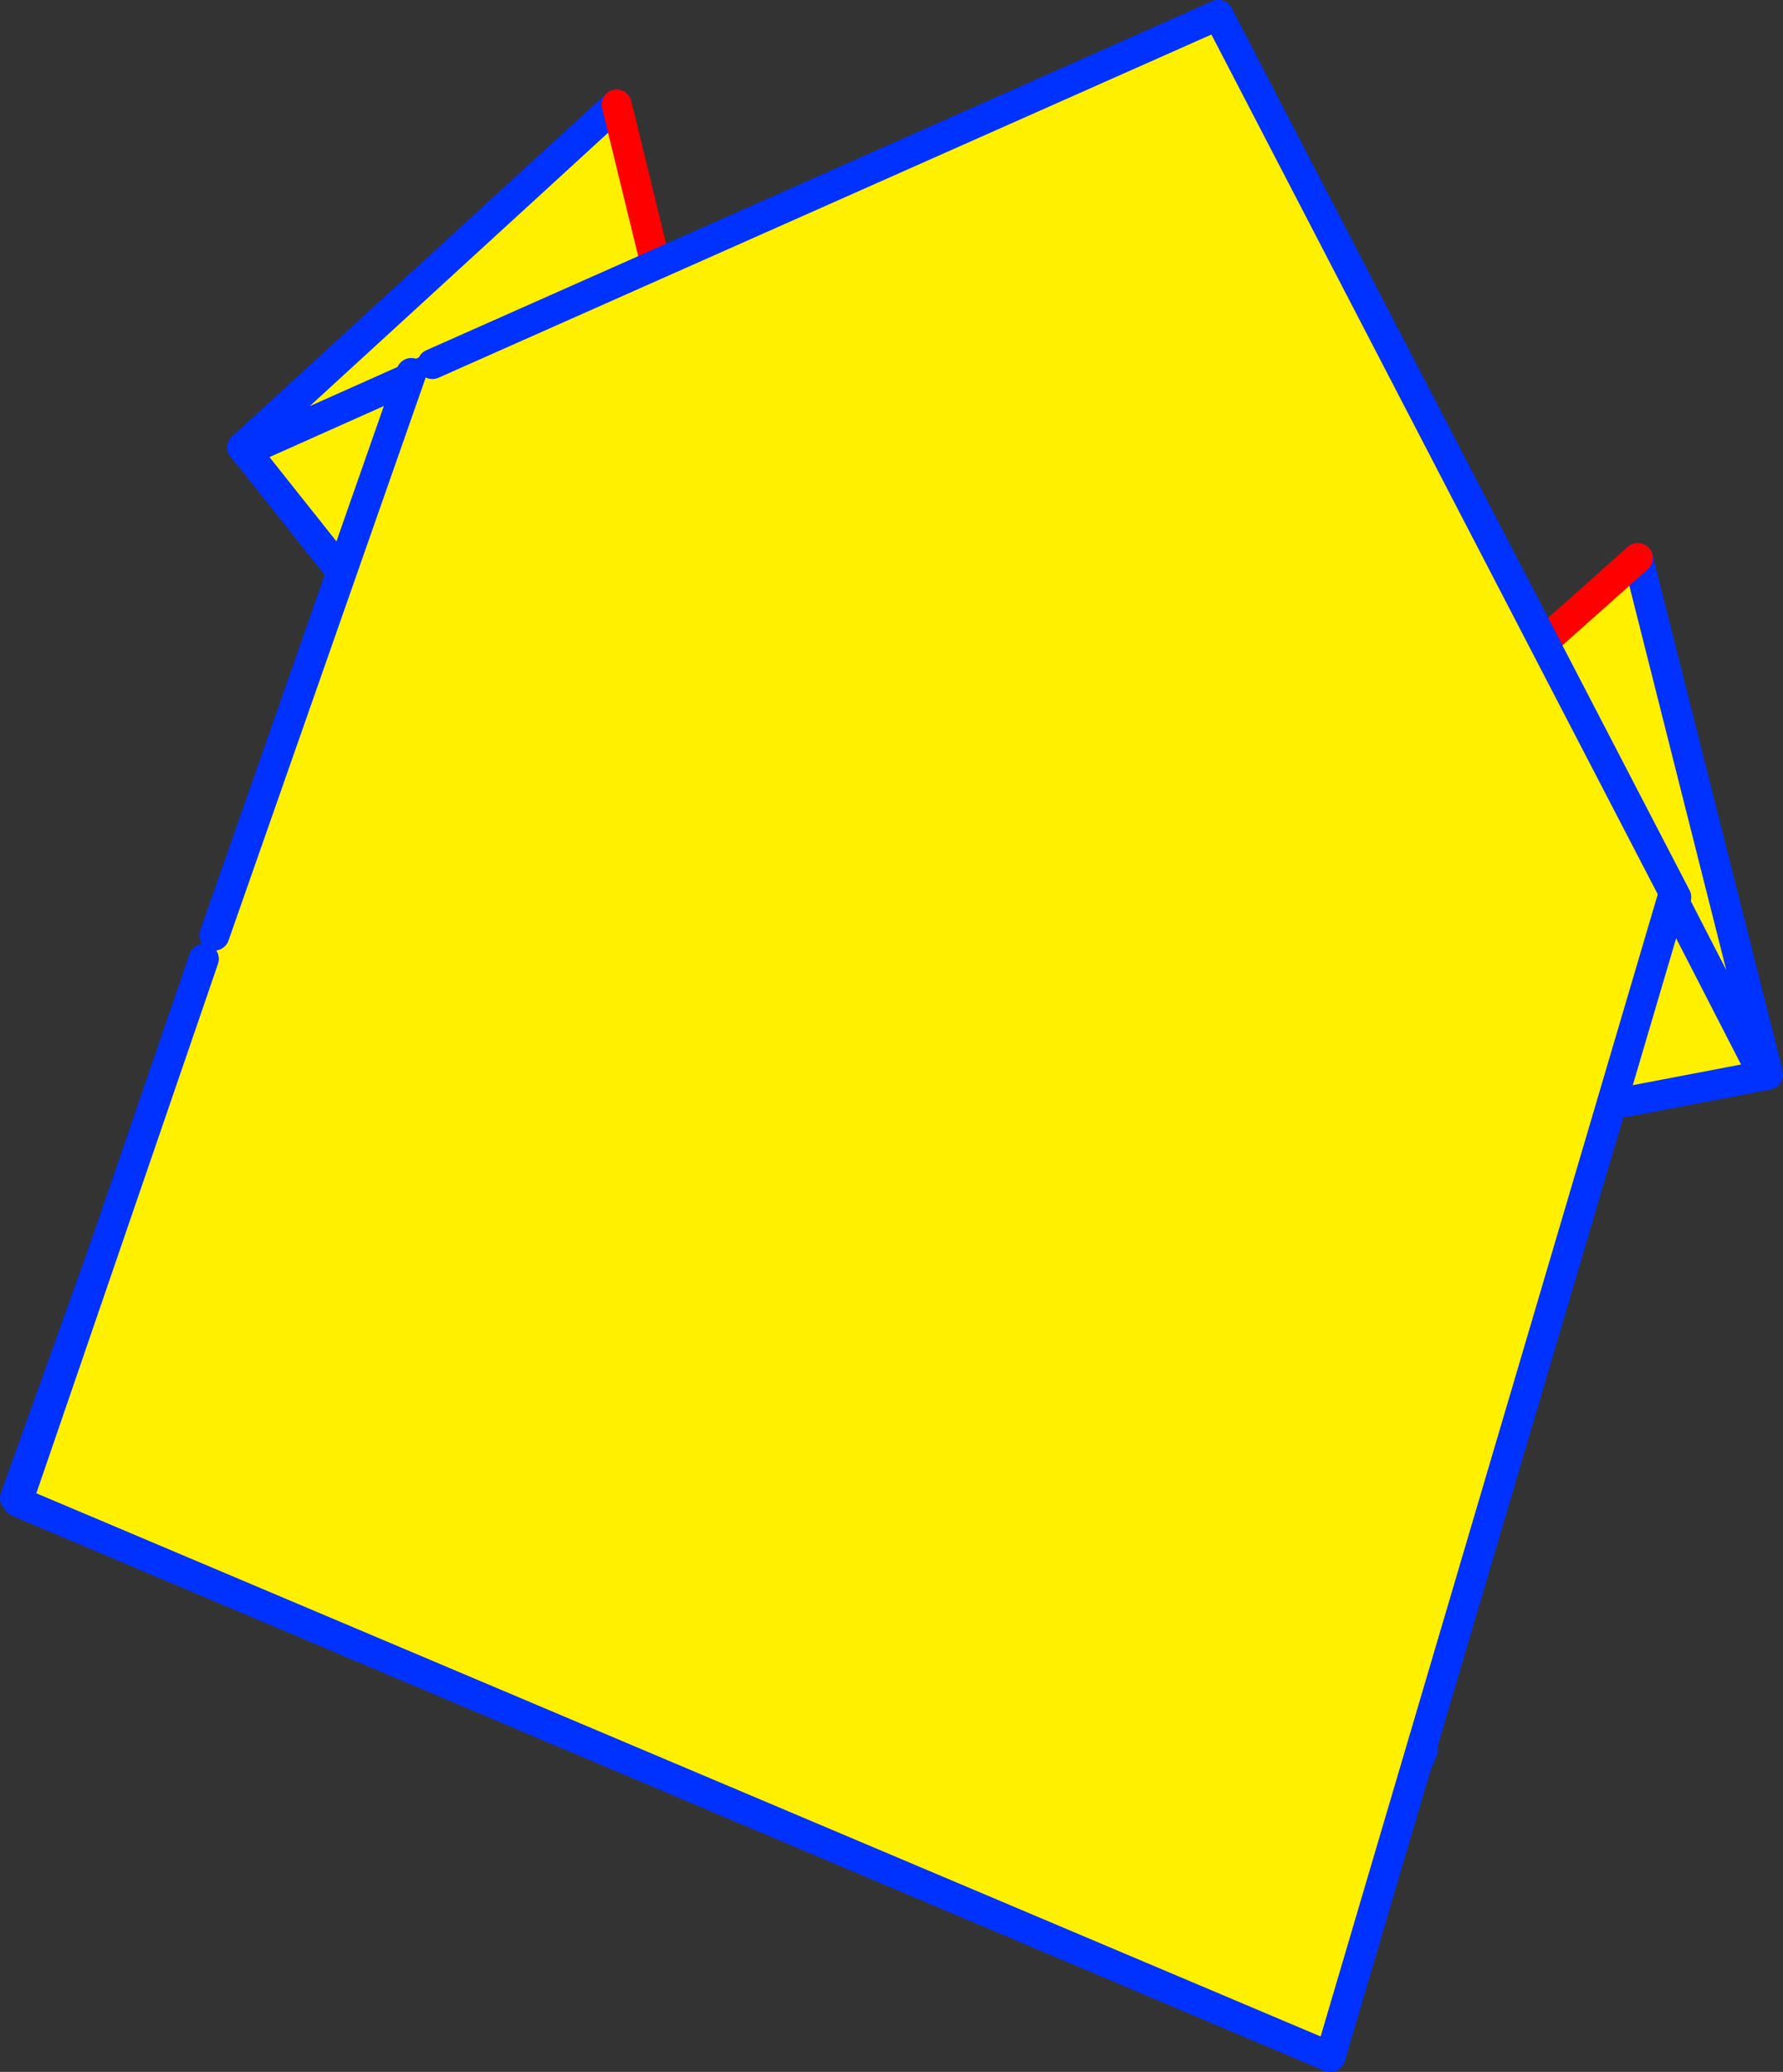
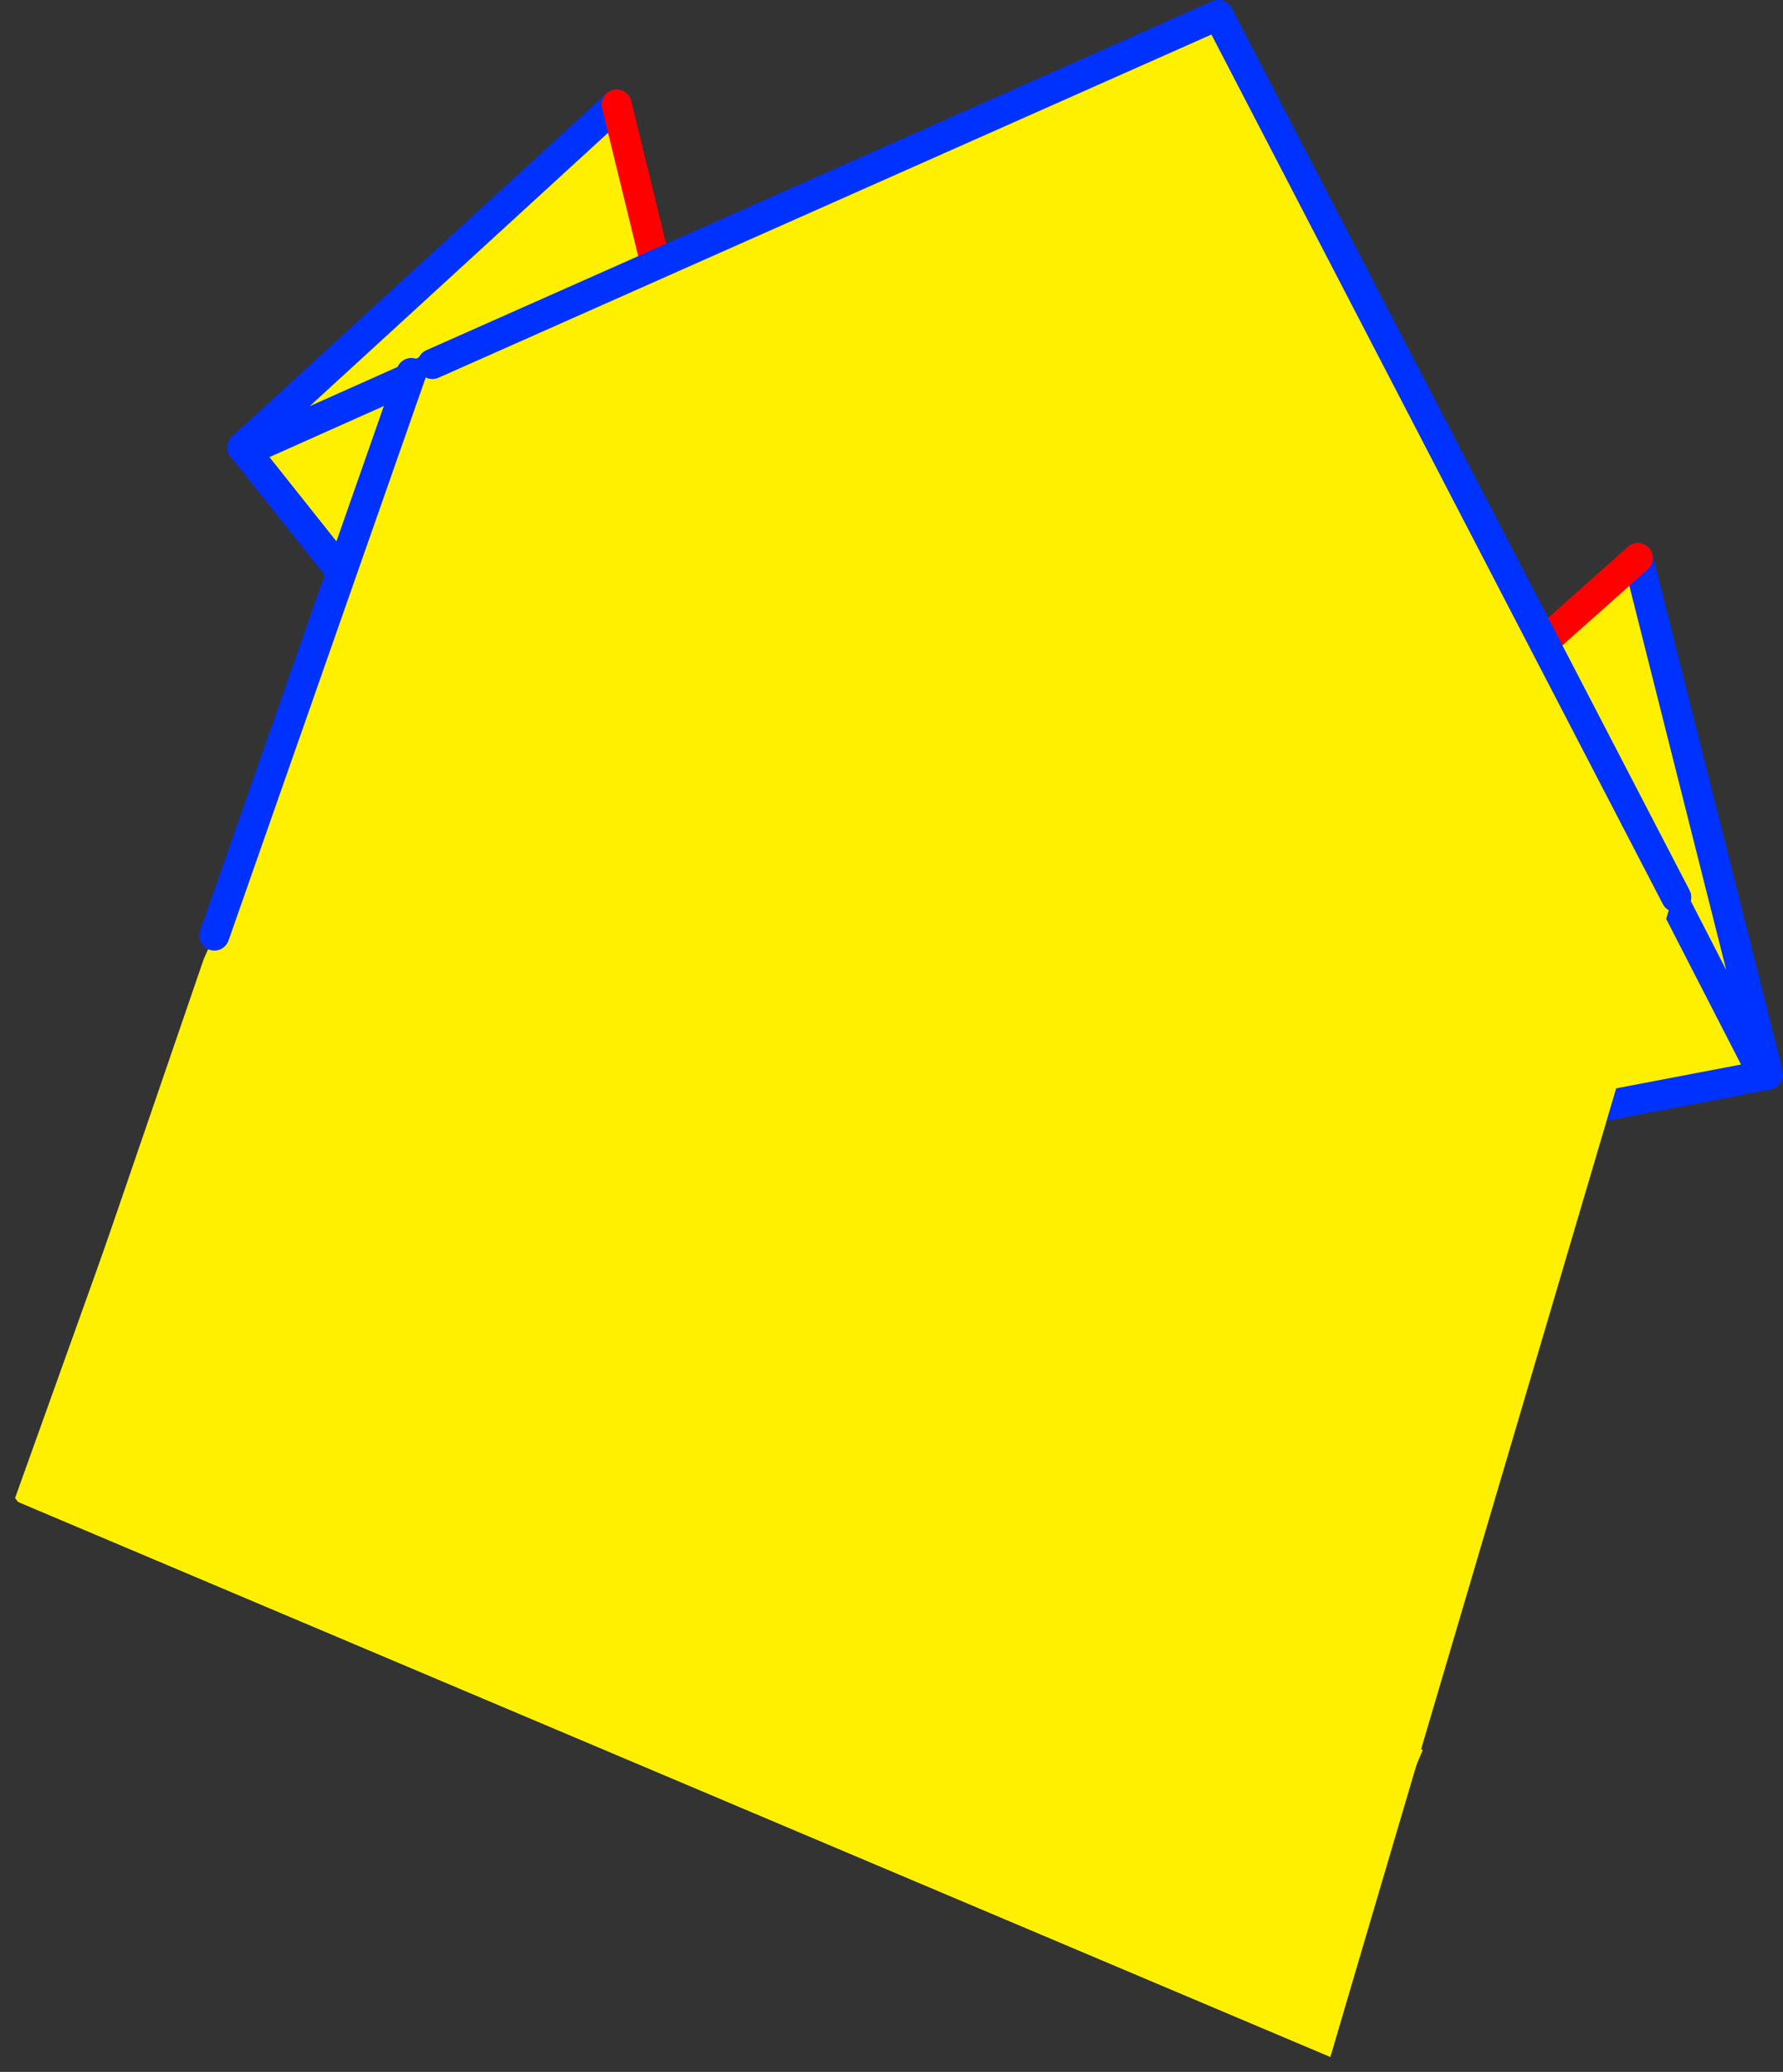
<svg xmlns="http://www.w3.org/2000/svg" height="137.75px" width="118.55px">
  <rect width="100%" height="100%" fill="#333333" stroke="none" />
  <g transform="matrix(1.0, 0.0, 0.0, 1.0, -364.35, -215.0)">
    <path d="M405.35 221.95 L408.0 232.8 445.35 216.0 466.85 257.8 473.25 252.1 481.85 286.2 481.9 286.45 423.5 297.6 422.2 297.25 380.8 245.15 381.25 244.75 380.9 244.35 405.35 221.95 M481.35 286.0 L466.85 257.8 481.35 286.0 M408.0 232.8 L381.25 244.75 408.0 232.8" fill="#fff000" fill-rule="evenodd" stroke="none" />
    <path d="M408.0 232.8 L445.35 216.0 466.85 257.8 481.35 286.0 M473.25 252.1 L481.85 286.2 M481.9 286.45 L423.5 297.6 M422.2 297.25 L380.8 245.15 380.45 244.75 380.9 244.35 405.35 221.95 M381.25 244.75 L408.0 232.8" fill="none" stroke="#0032ff" stroke-linecap="round" stroke-linejoin="round" stroke-width="2.0" />
    <path d="M405.35 221.95 L408.0 232.8 M466.85 257.8 L473.25 252.1" fill="none" stroke="#ff0000" stroke-linecap="round" stroke-linejoin="round" stroke-width="2.0" />
    <path d="M365.55 314.85 L365.35 314.6 372.3 295.2 458.95 331.35 458.35 332.75 452.8 351.75 365.55 314.85" fill="#fff000" fill-rule="evenodd" stroke="none" />
-     <path d="M365.35 314.6 L372.3 295.2 458.95 331.35 458.35 332.75 452.8 351.75 365.55 314.85" fill="none" stroke="#0032ff" stroke-linecap="round" stroke-linejoin="round" stroke-width="2.0" />
    <path d="M475.8 274.65 L475.5 274.85 452.8 351.75 365.55 314.85 365.6 314.6 377.9 278.75 378.6 277.2 391.7 239.8 393.1 239.2 445.35 216.0 475.8 274.65" fill="#fff000" fill-rule="evenodd" stroke="none" />
    <path d="M378.6 277.2 L391.7 239.8 M393.1 239.2 L445.35 216.0 475.8 274.65" fill="none" stroke="#0032ff" stroke-linecap="round" stroke-linejoin="round" stroke-width="2.0" />
-     <path d="M475.5 274.85 L452.8 351.75 365.55 314.85 M365.6 314.6 L377.9 278.75" fill="none" stroke="#0032ff" stroke-linecap="round" stroke-linejoin="round" stroke-width="2.0" />
  </g>
</svg>